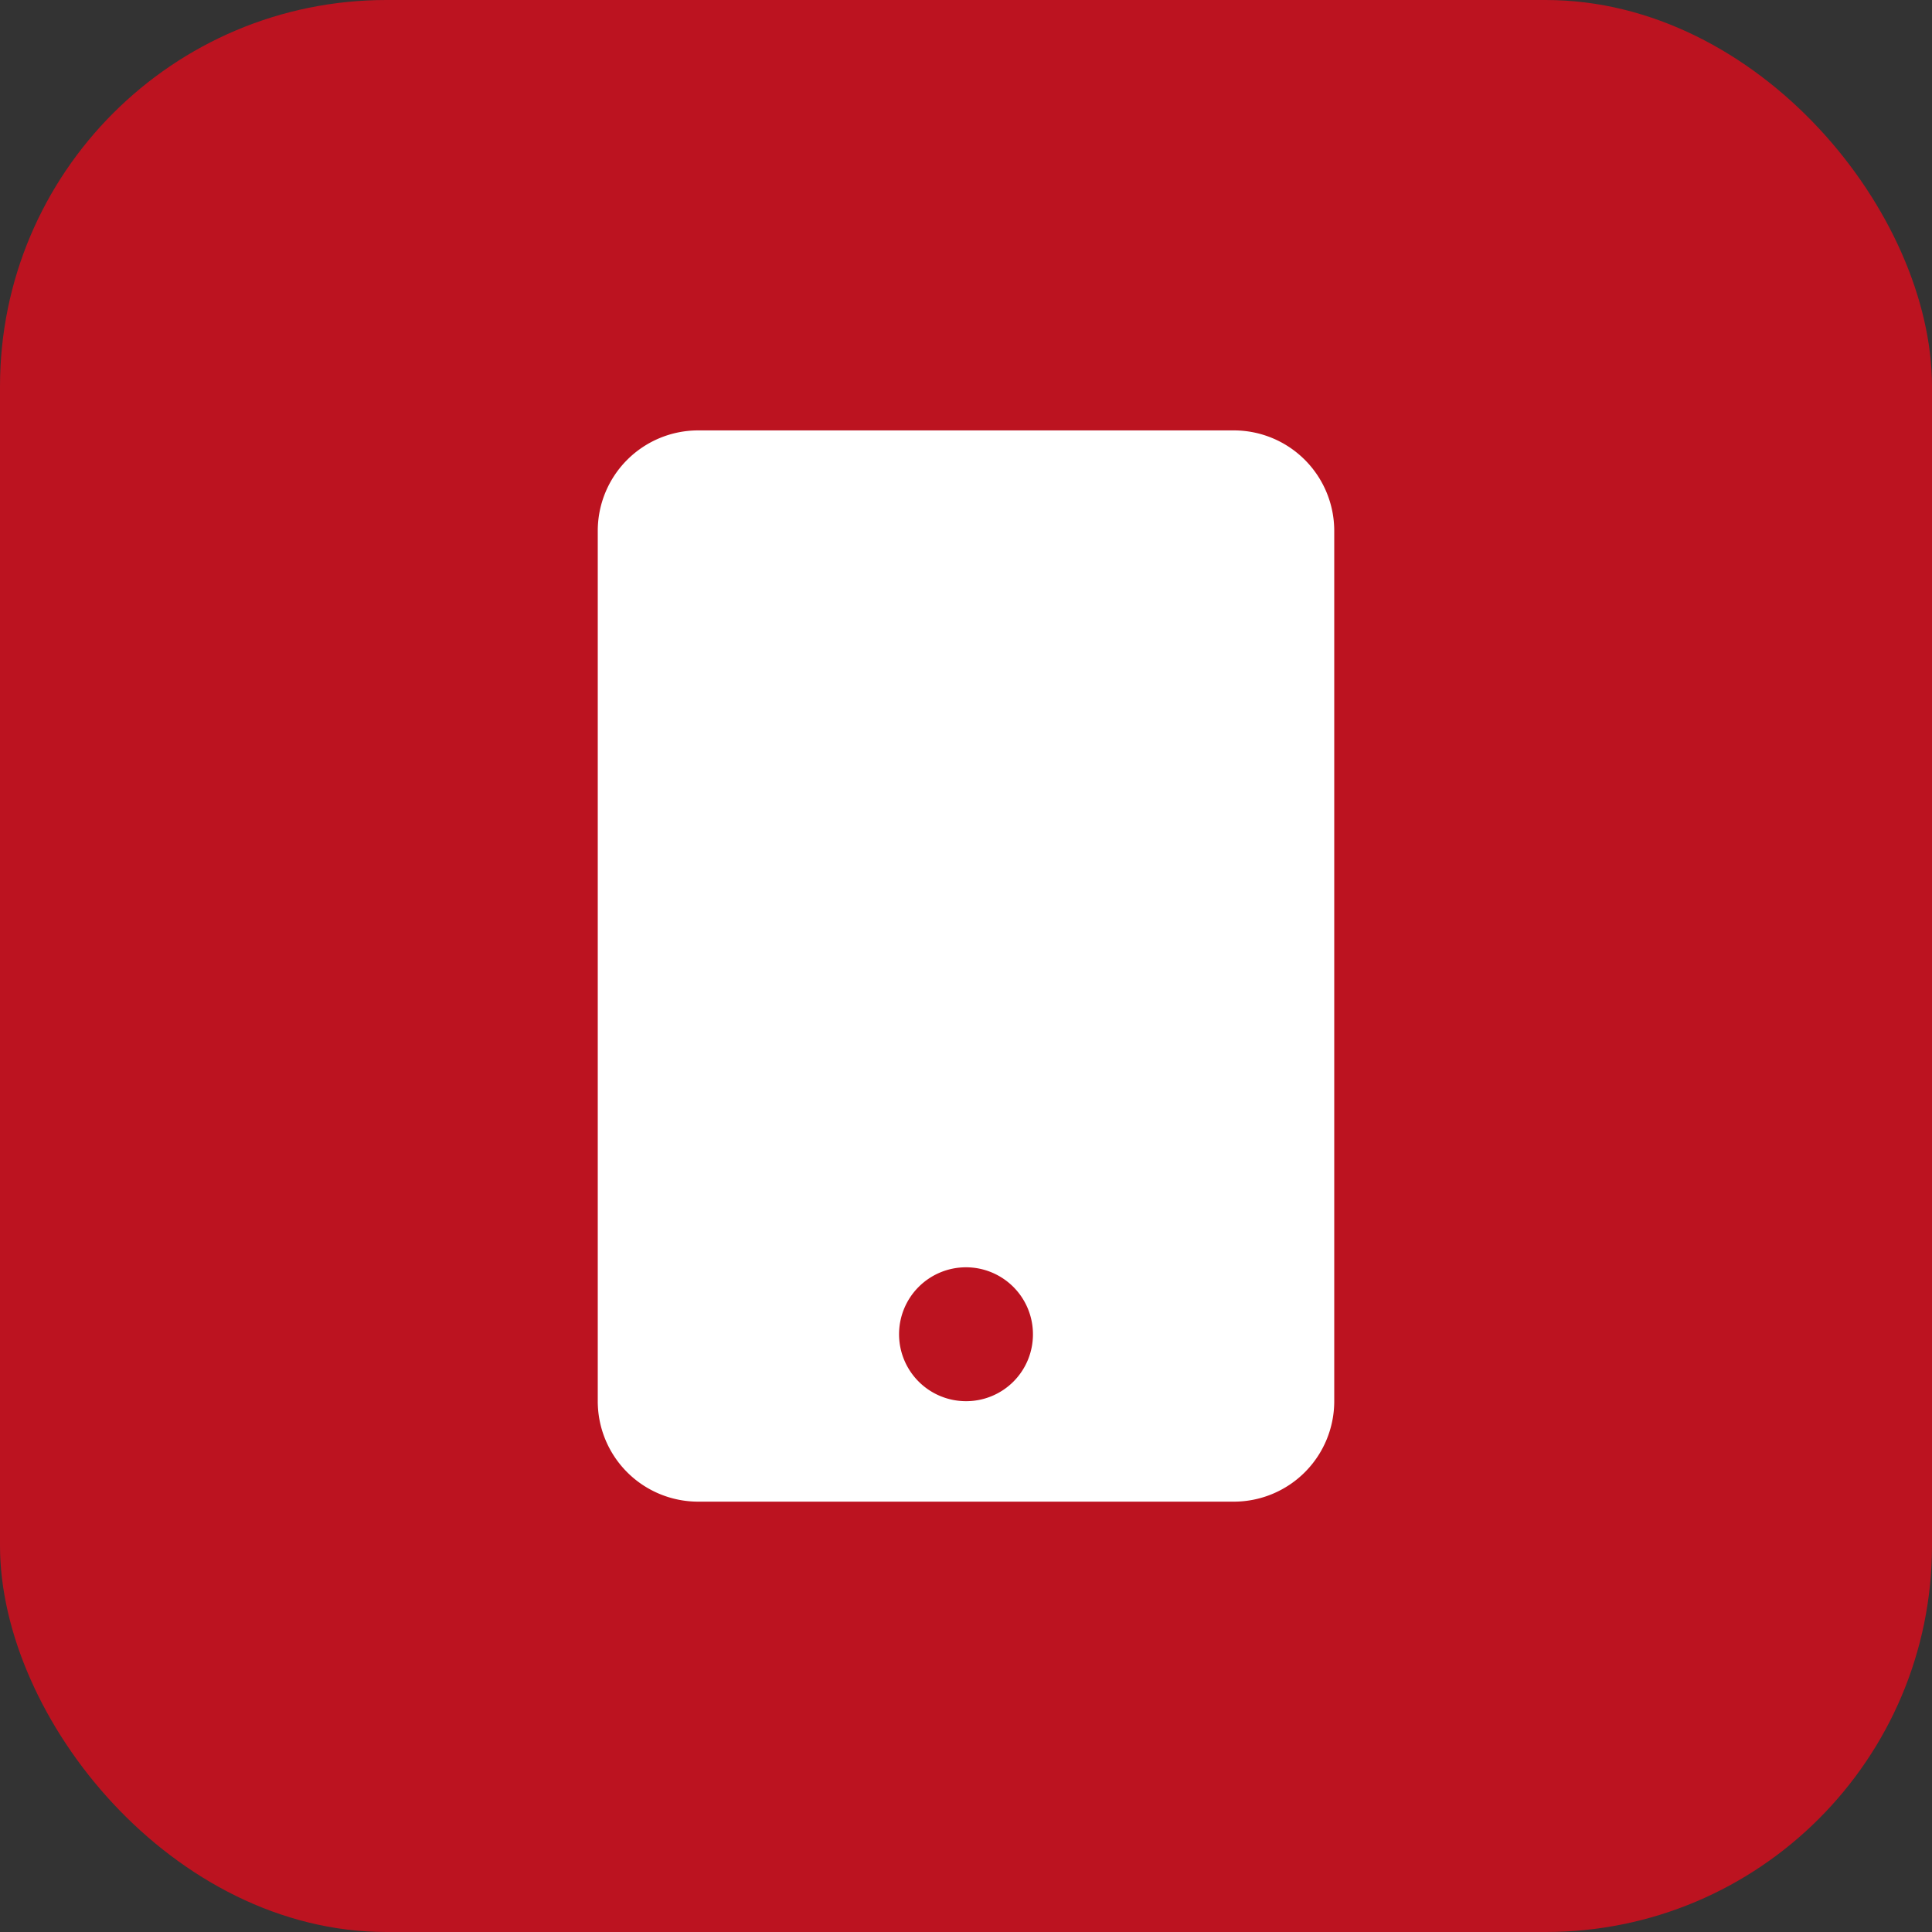
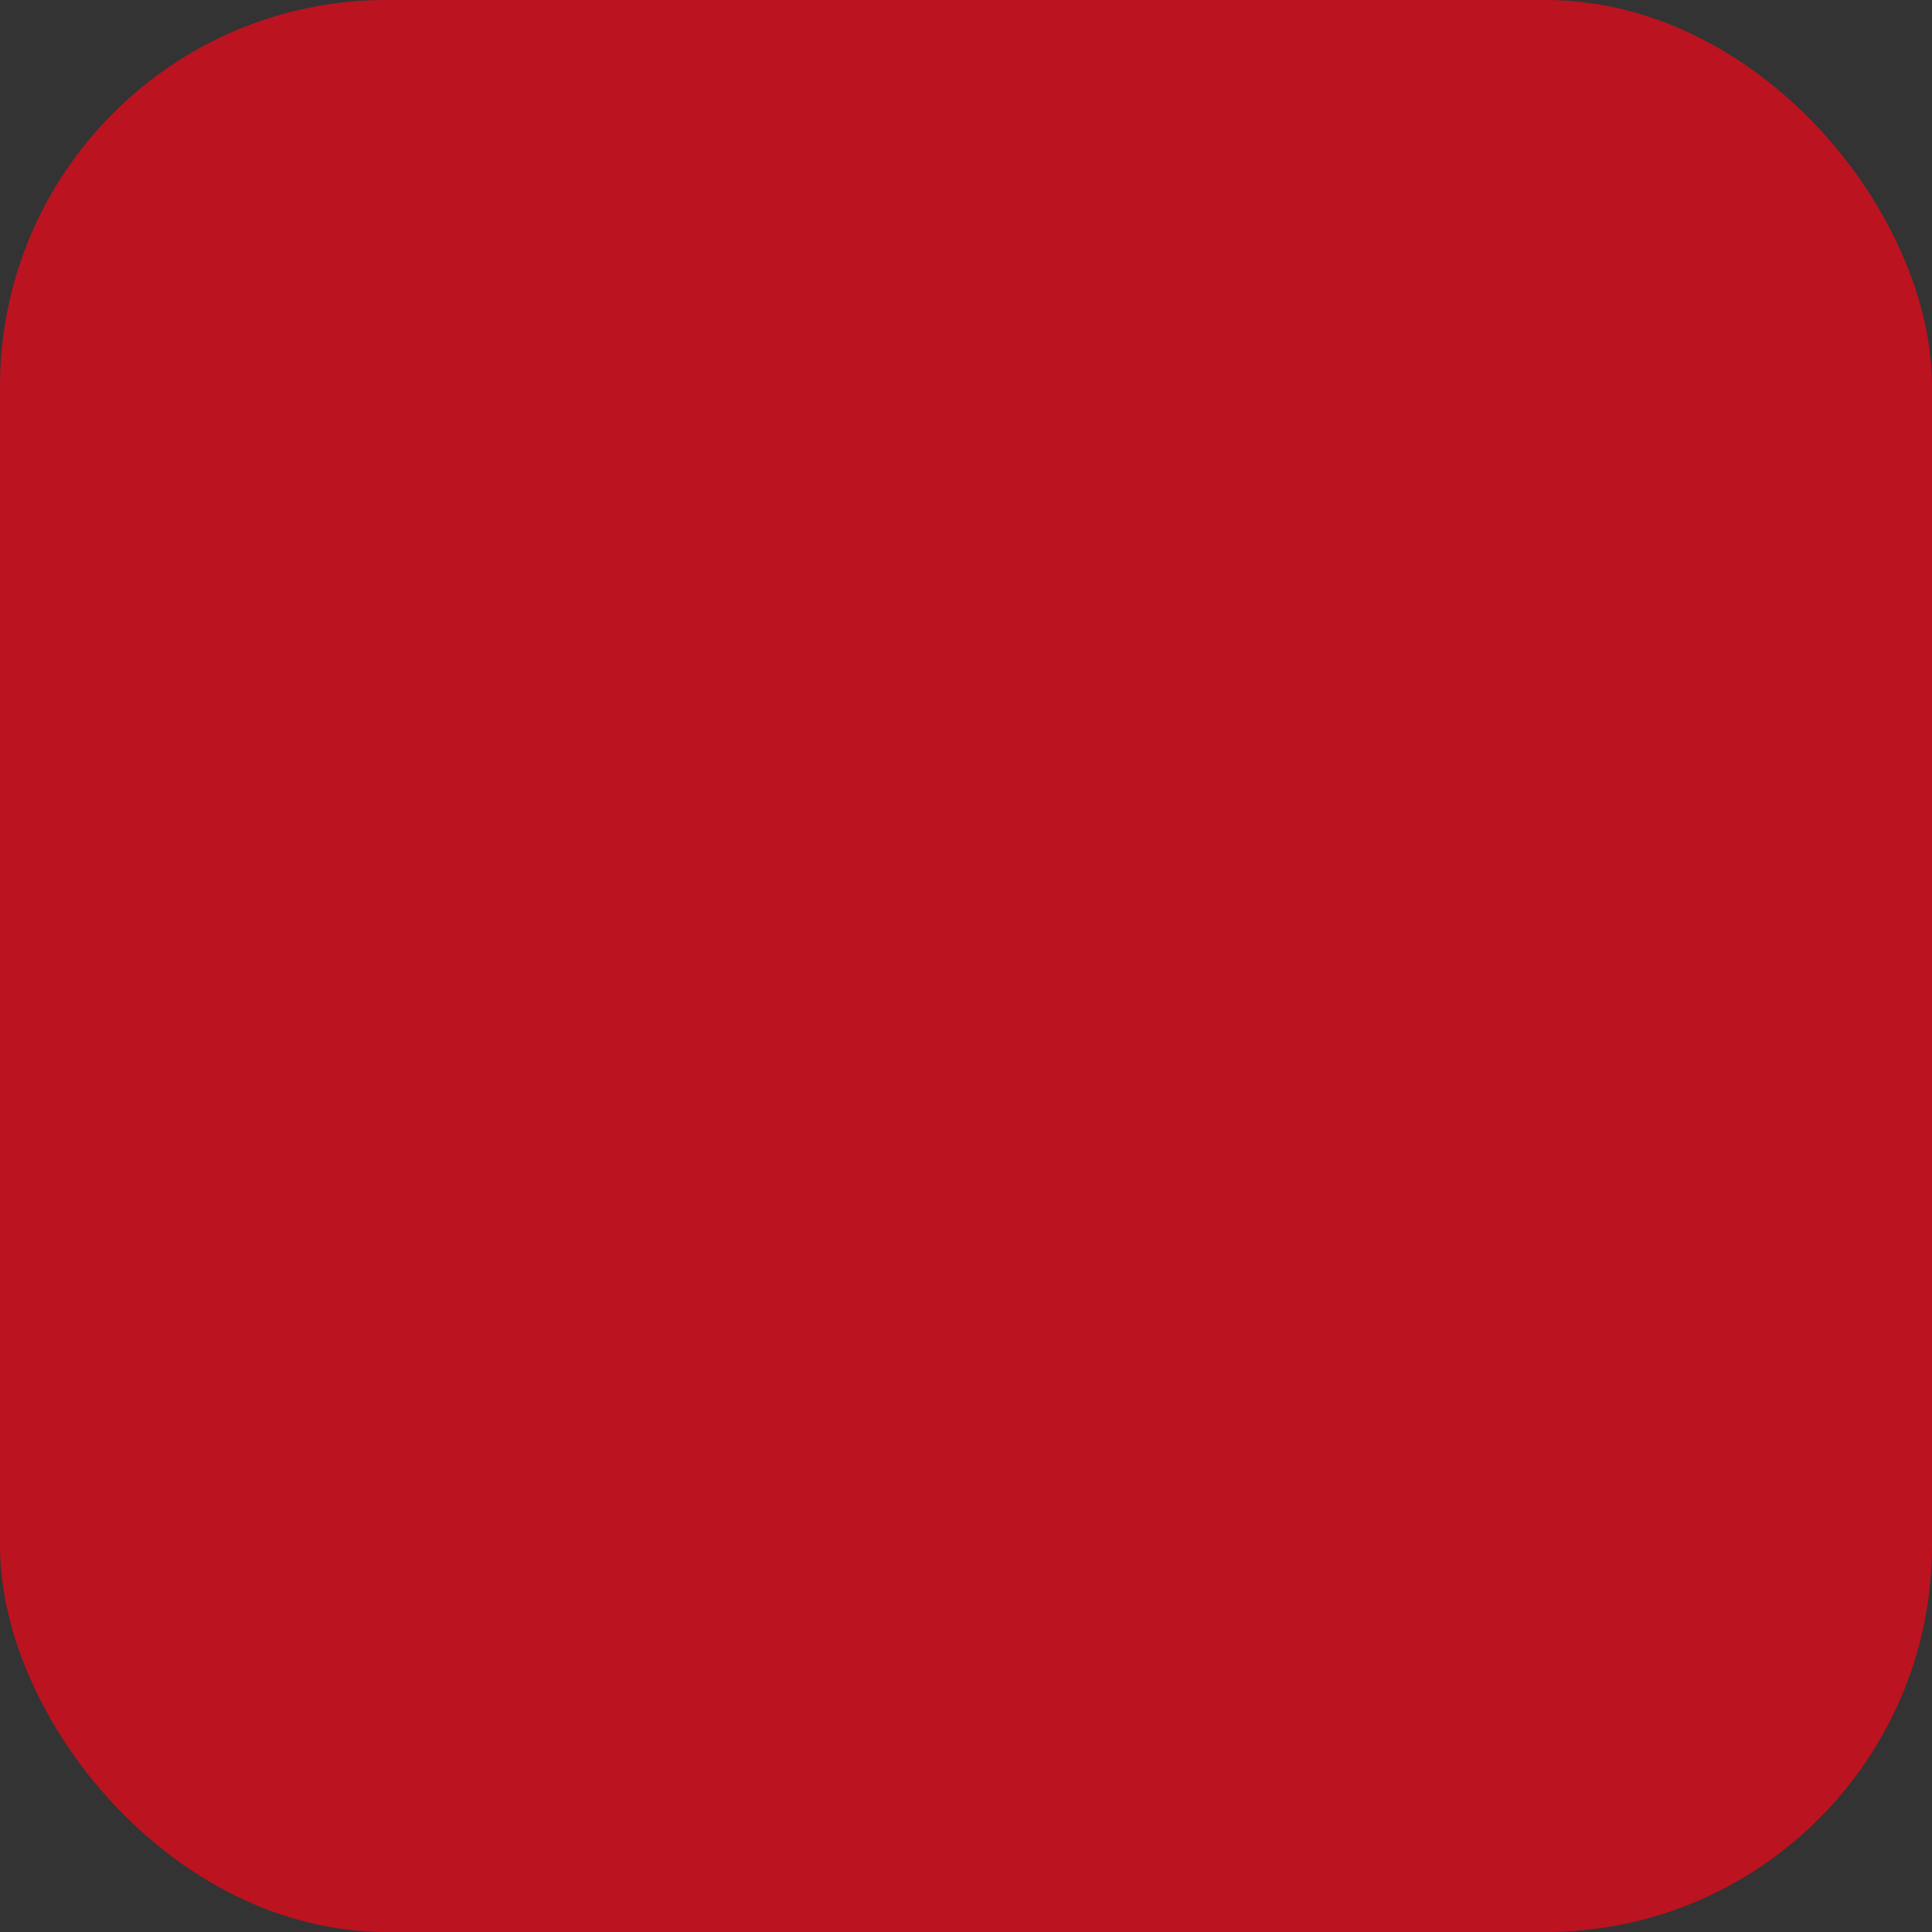
<svg xmlns="http://www.w3.org/2000/svg" id="Layer_1" data-name="Layer 1" width="40" height="40" viewBox="0 0 40 40">
  <rect x="0" y="0" width="40" height="40" fill="#333333" stroke="none" />
  <defs>
    <style>.cls-1{fill:#bc1320;}.cls-2{fill:#fff;}</style>
  </defs>
  <rect class="cls-1" width="40" height="40" rx="8" />
-   <path class="cls-2" d="M27.624,10.99V29.01A2.079,2.079,0,0,1,25.545,31.09h-11.09A2.079,2.079,0,0,1,12.376,29.01V10.99a2.08,2.08,0,0,1,2.079-2.079h11.09A2.08,2.08,0,0,1,27.624,10.99ZM21.386,27.624A1.386,1.386,0,1,0,20,29.01,1.382,1.382,0,0,0,21.386,27.624Z" />
</svg>